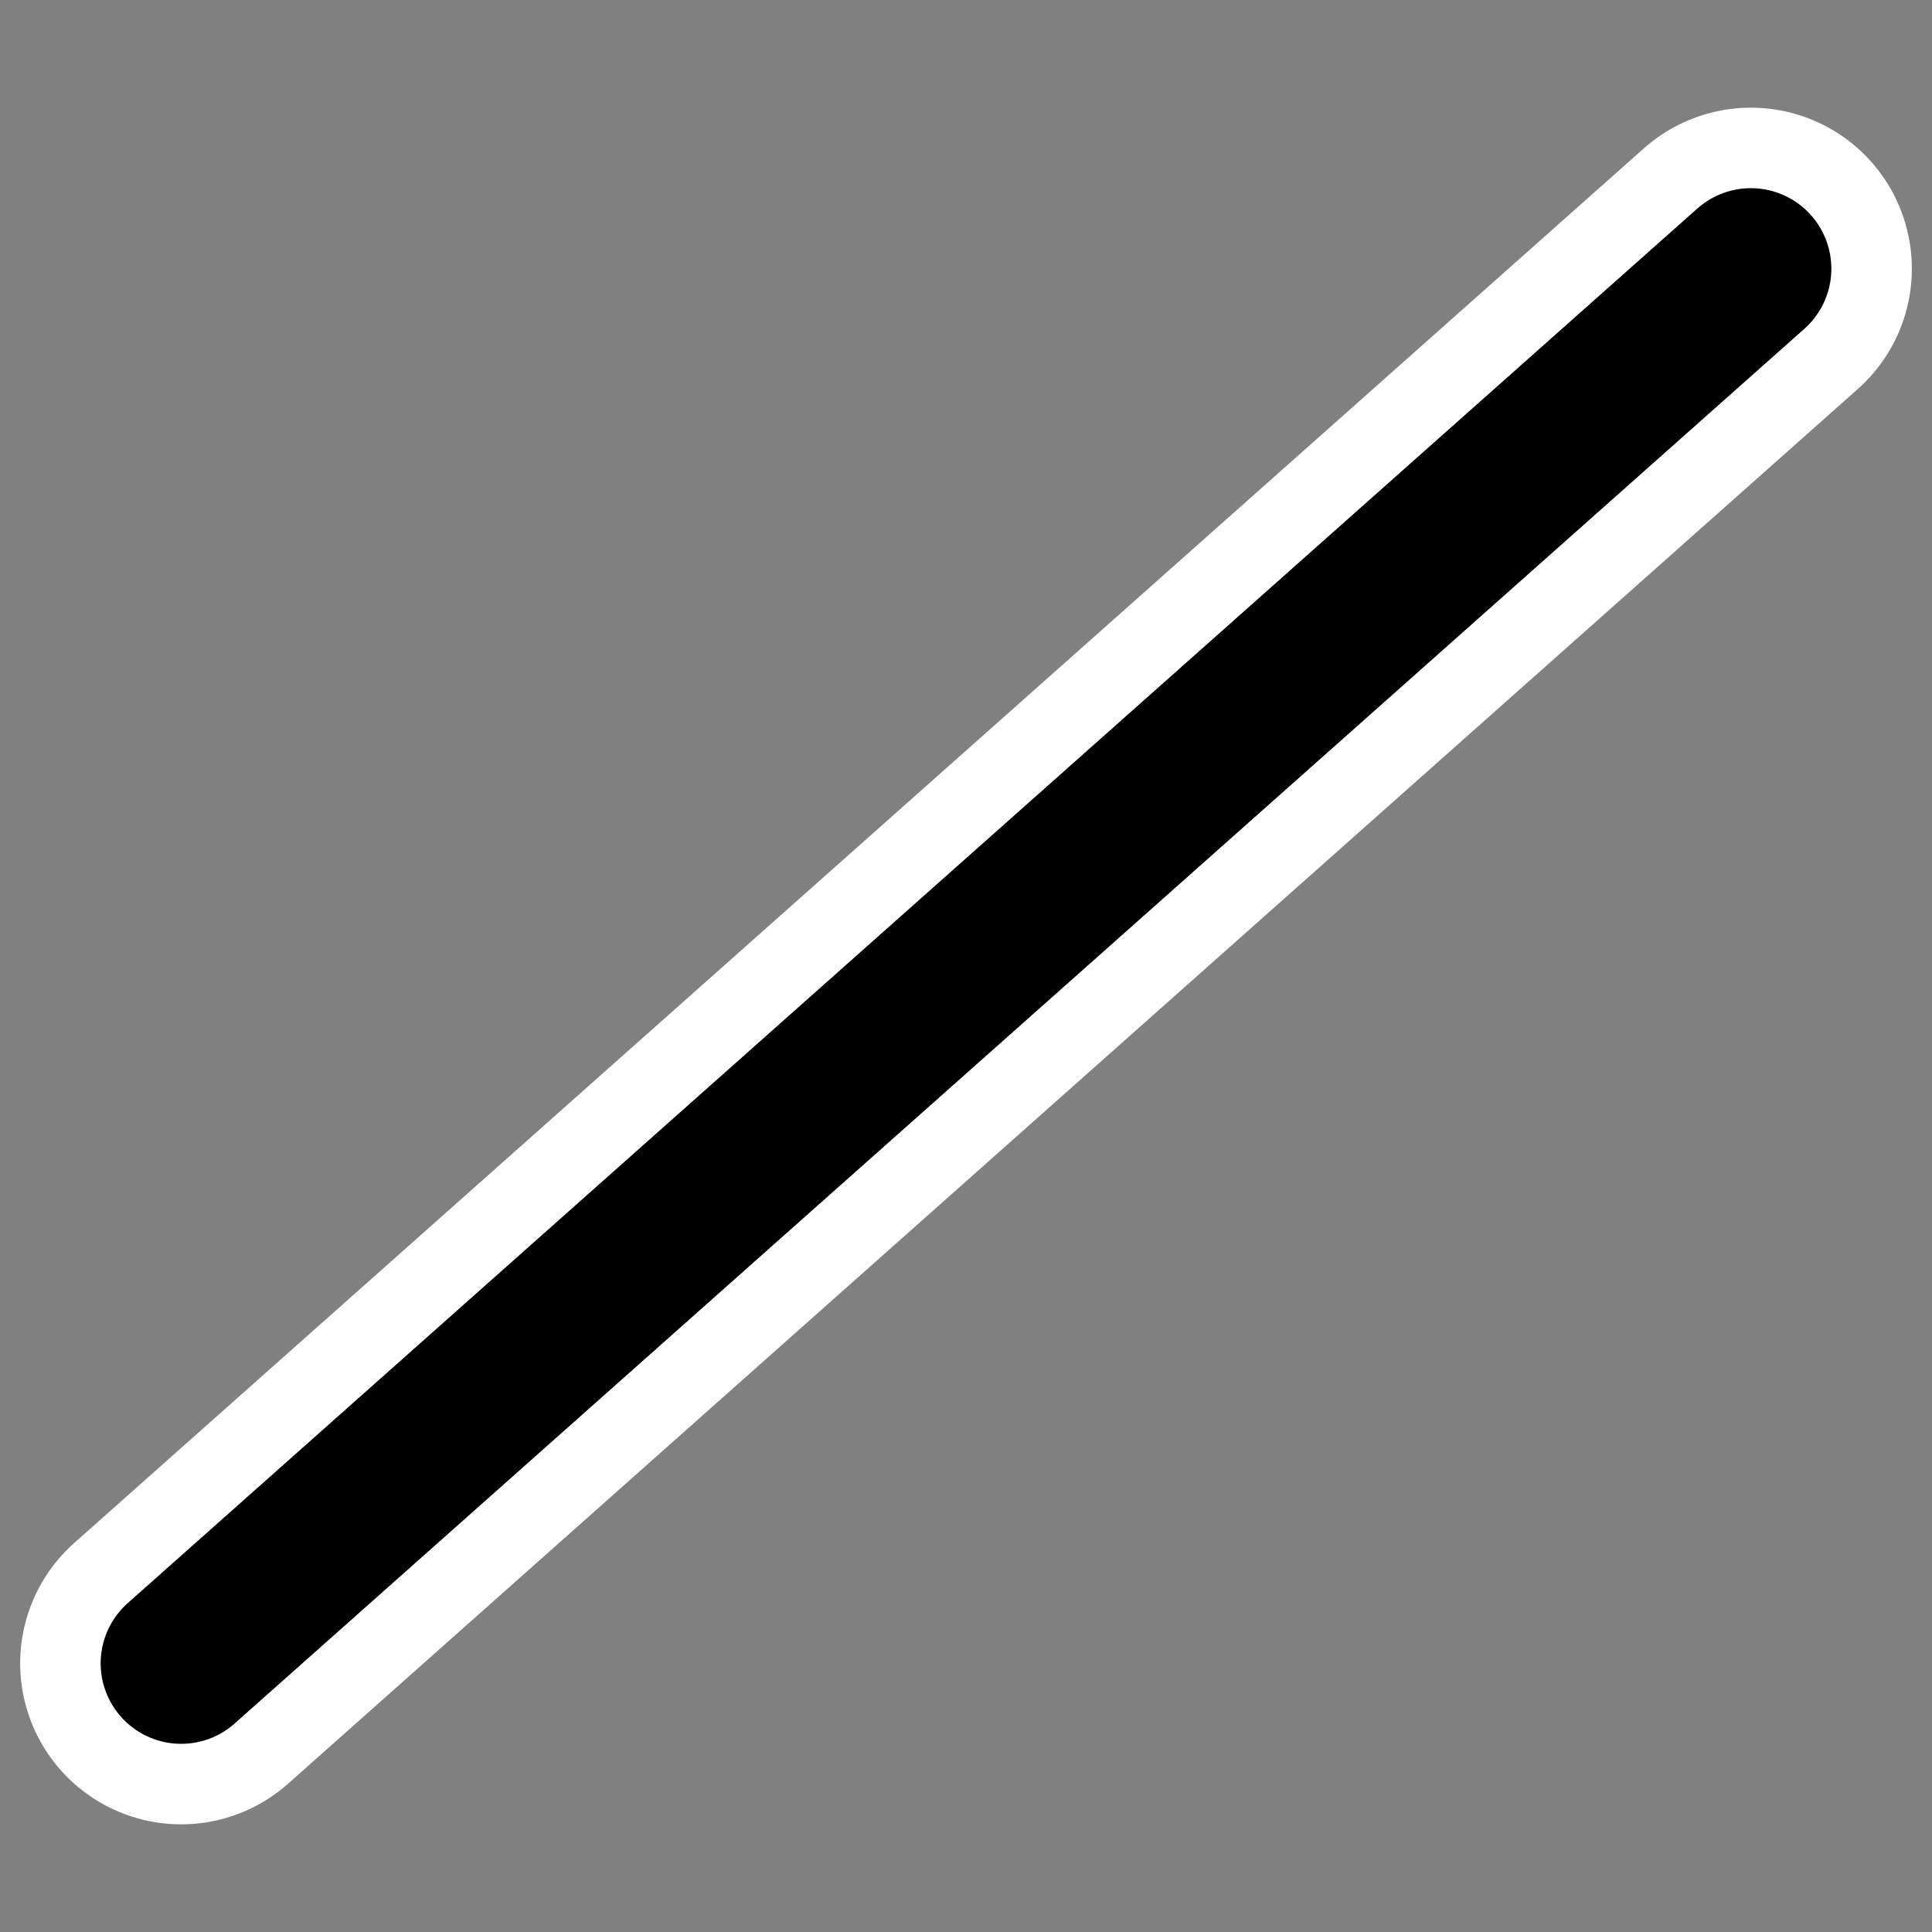
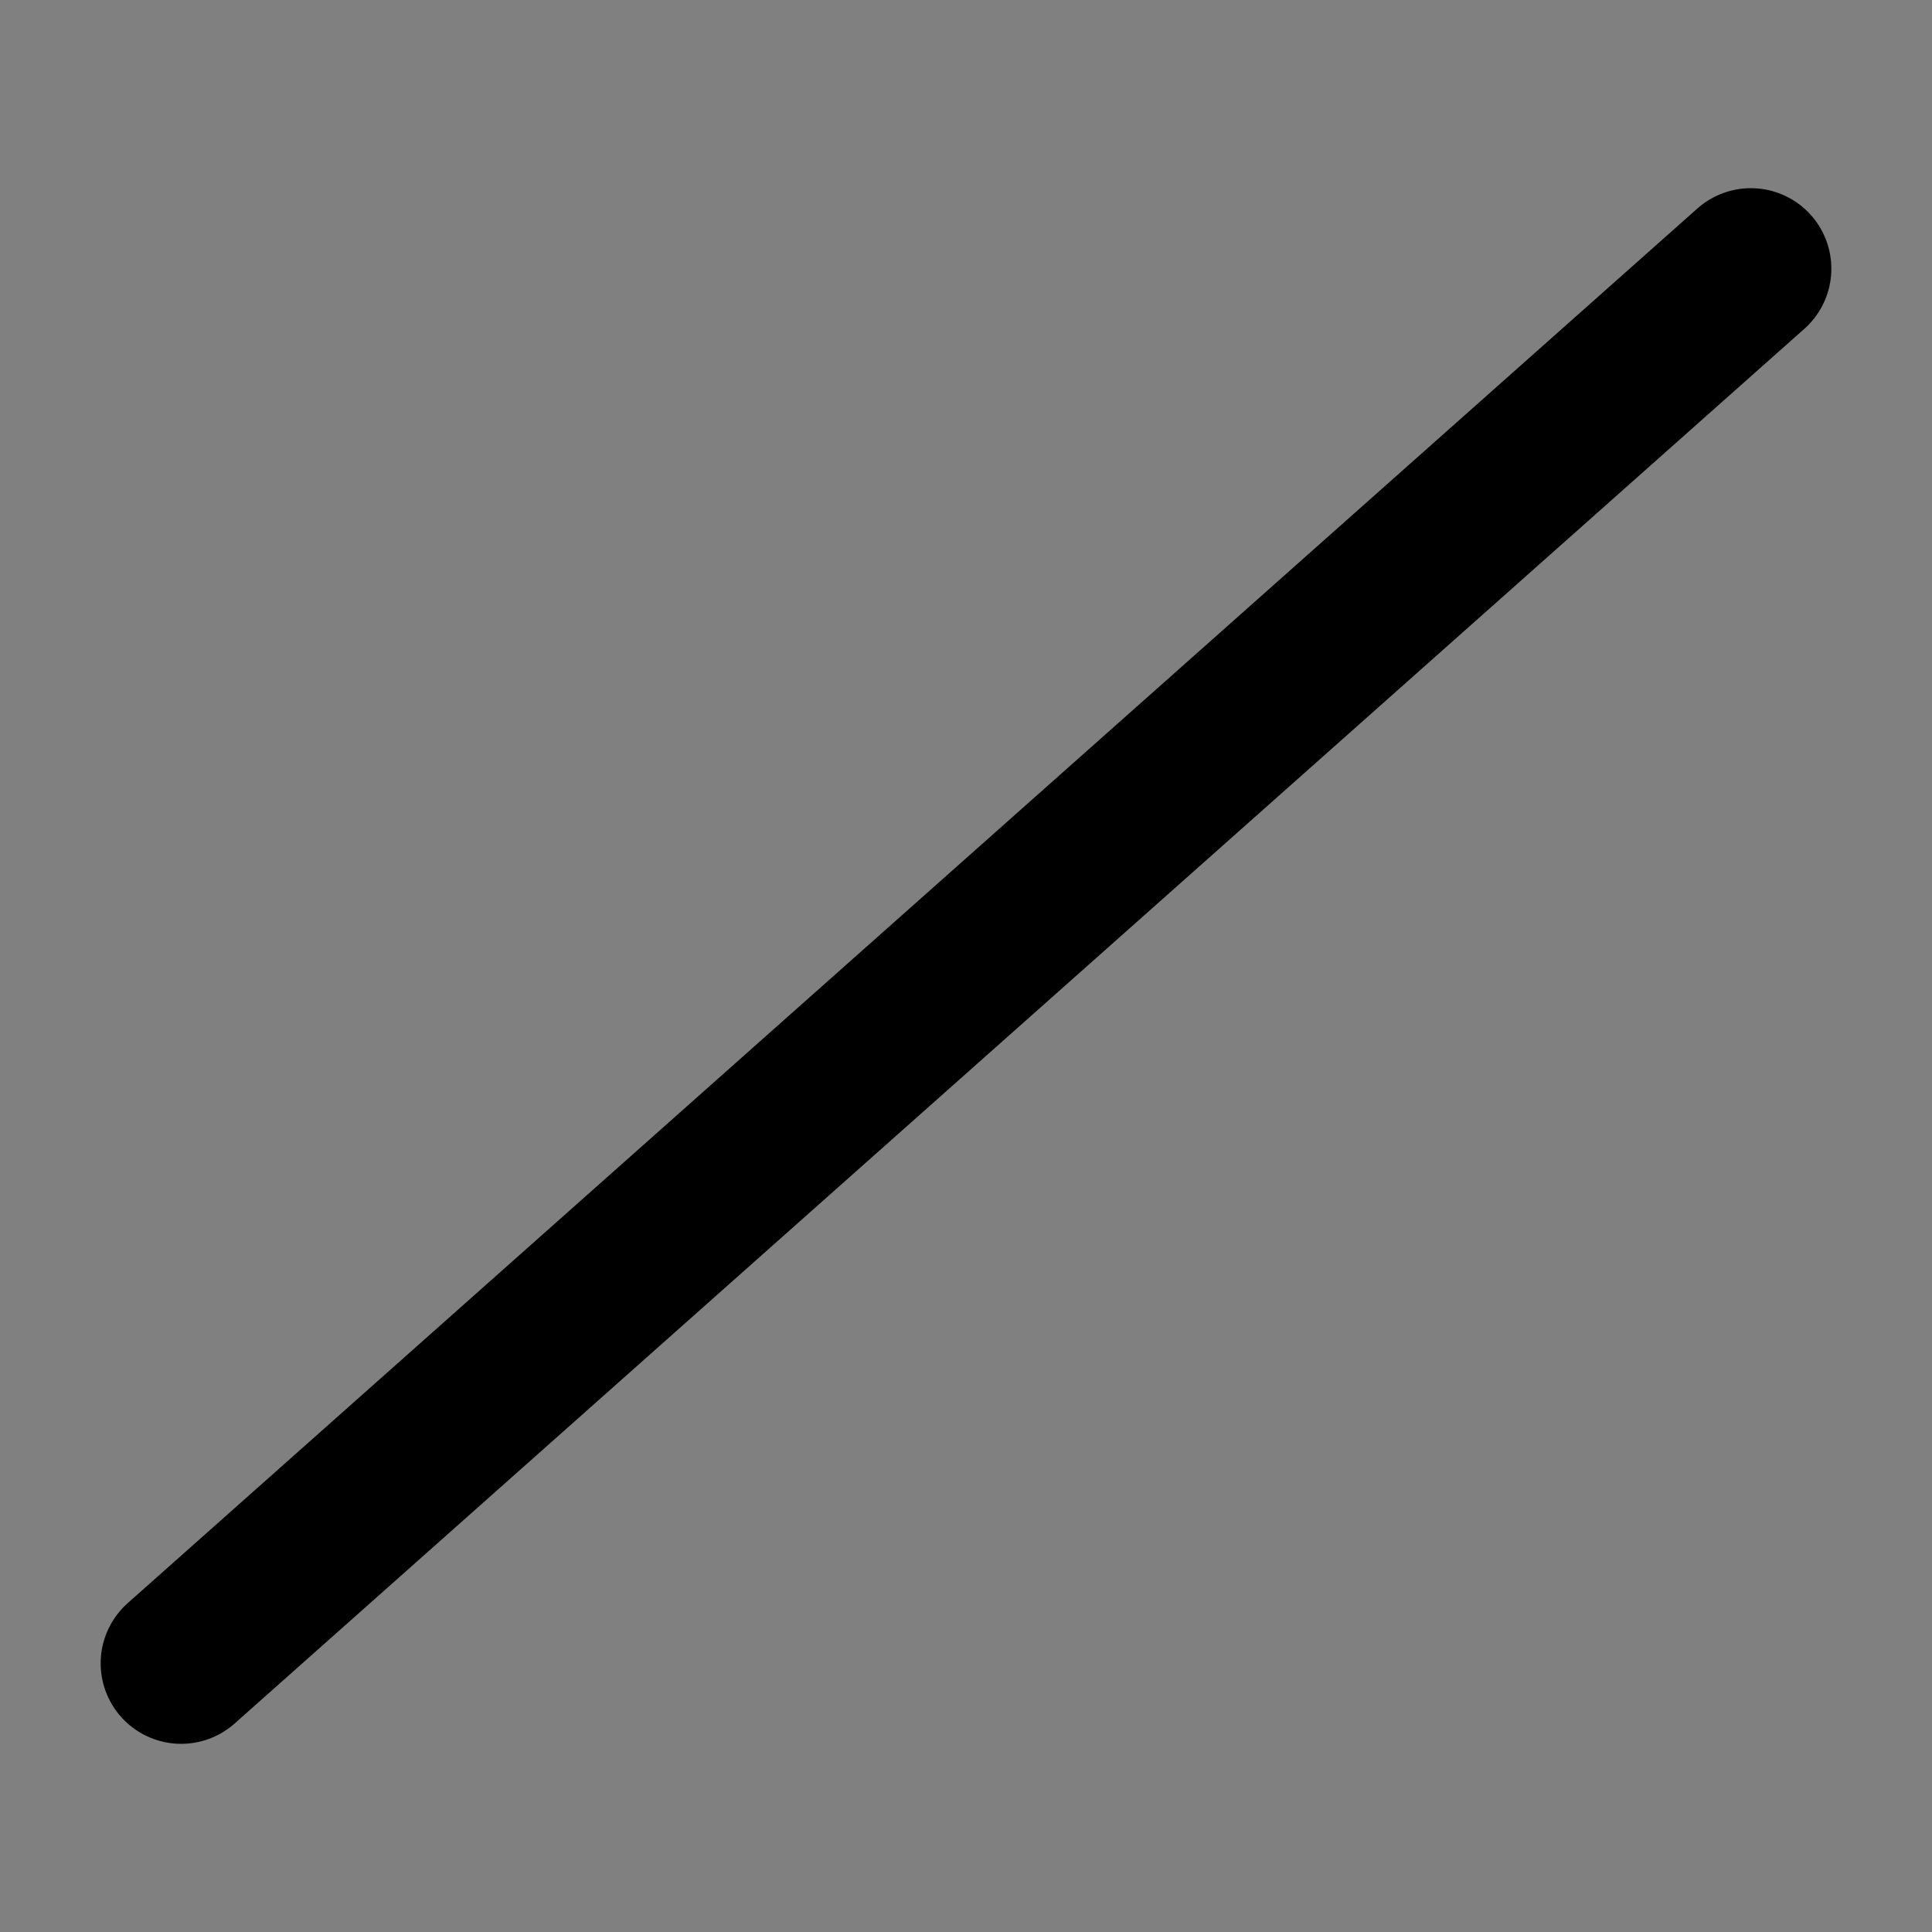
<svg xmlns="http://www.w3.org/2000/svg" xmlns:ns1="http://sodipodi.sourceforge.net/DTD/sodipodi-0.dtd" xmlns:ns2="http://www.inkscape.org/namespaces/inkscape" id="svg1" ns1:docname="line.svg" viewBox="0 0 60 60" ns1:version="0.32" _SVGFile__filename="oldscale/actions/line.svg" version="1.0" y="0" x="0" ns2:version="0.40" ns1:docbase="/home/danny/work/flat/SVG/mono/scalable/actions">
  <rect x="0" y="0" width="60" height="60" fill="#808080" stroke="none" />
  <ns1:namedview id="base" bordercolor="#666666" ns2:pageshadow="2" ns2:window-y="0" pagecolor="#ffffff" ns2:window-height="699" ns2:zoom="3.4732669" ns2:window-x="0" borderopacity="1.0" ns2:current-layer="svg1" ns2:cx="63.797819" ns2:cy="42.332800" ns2:window-width="1024" ns2:pageopacity="0.0" />
-   <path id="path1712" style="stroke-linejoin:round;stroke:#ffffff;stroke-linecap:round;stroke-width:10;fill:none" d="m5.626 51.656l48.748-43.312" />
  <path id="path830" style="stroke-linejoin:round;stroke:#000000;stroke-linecap:round;stroke-width:5;fill:none" d="m5.626 51.656l48.748-43.312" />
</svg>